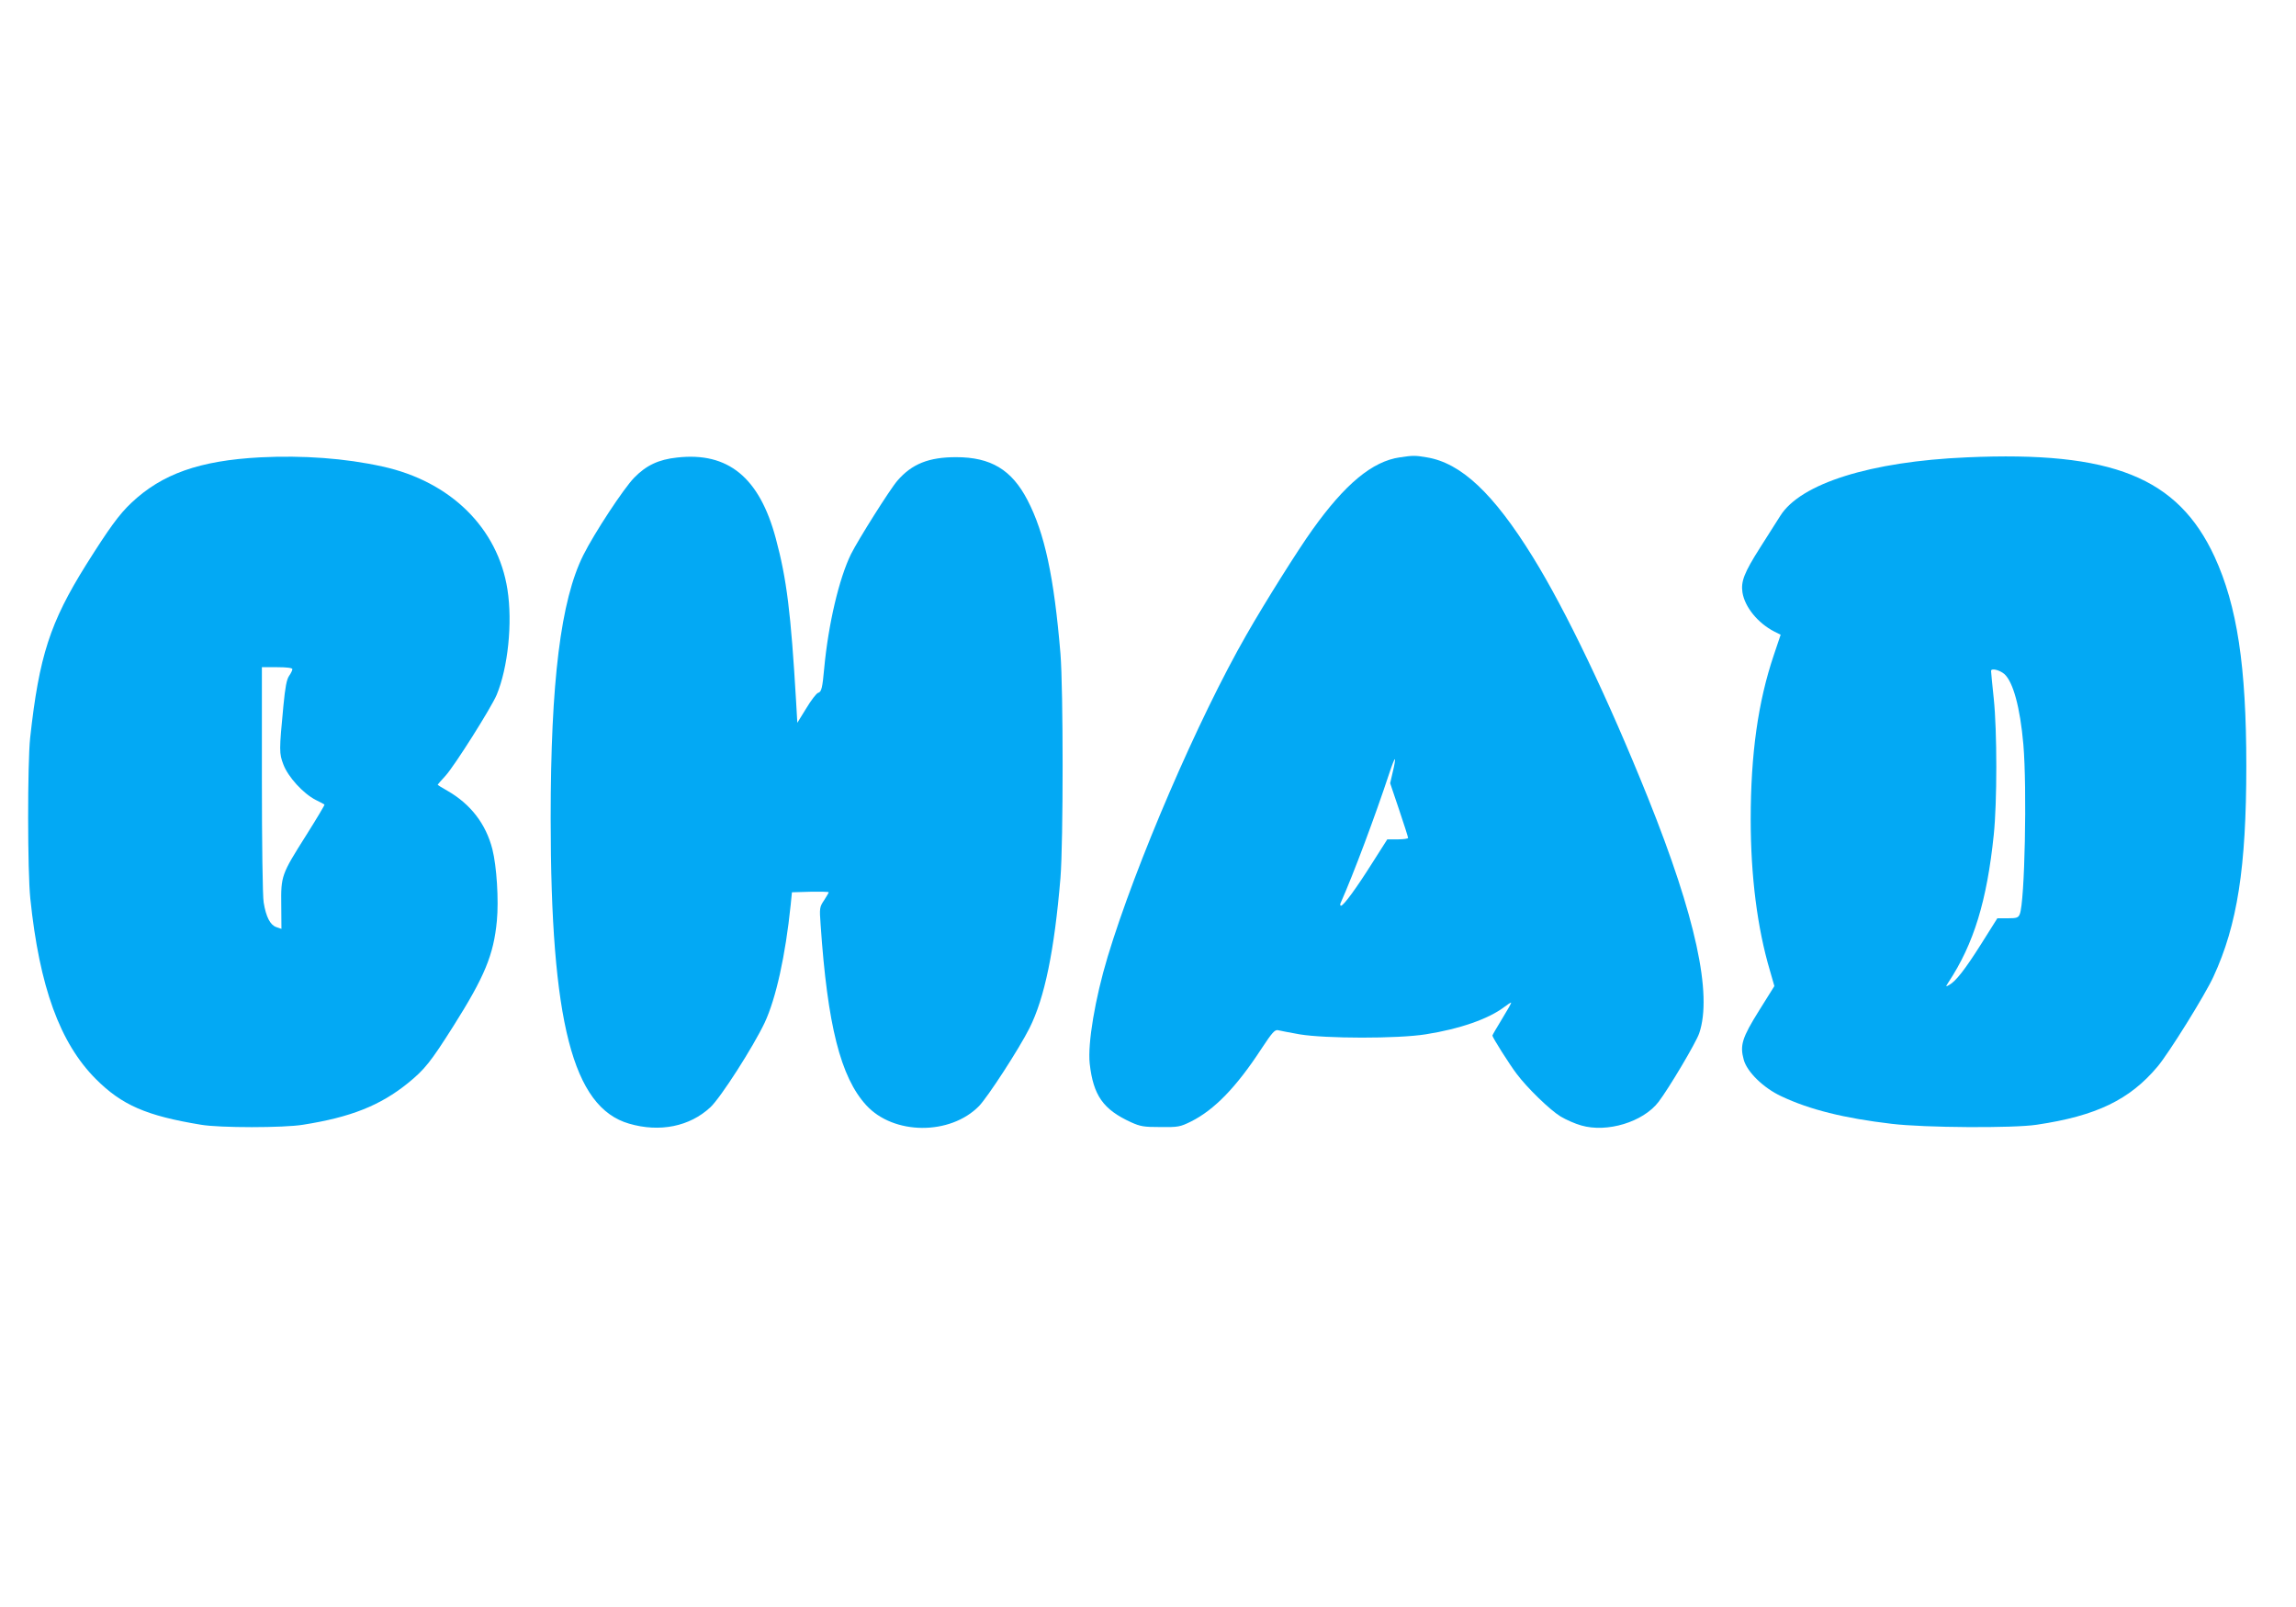
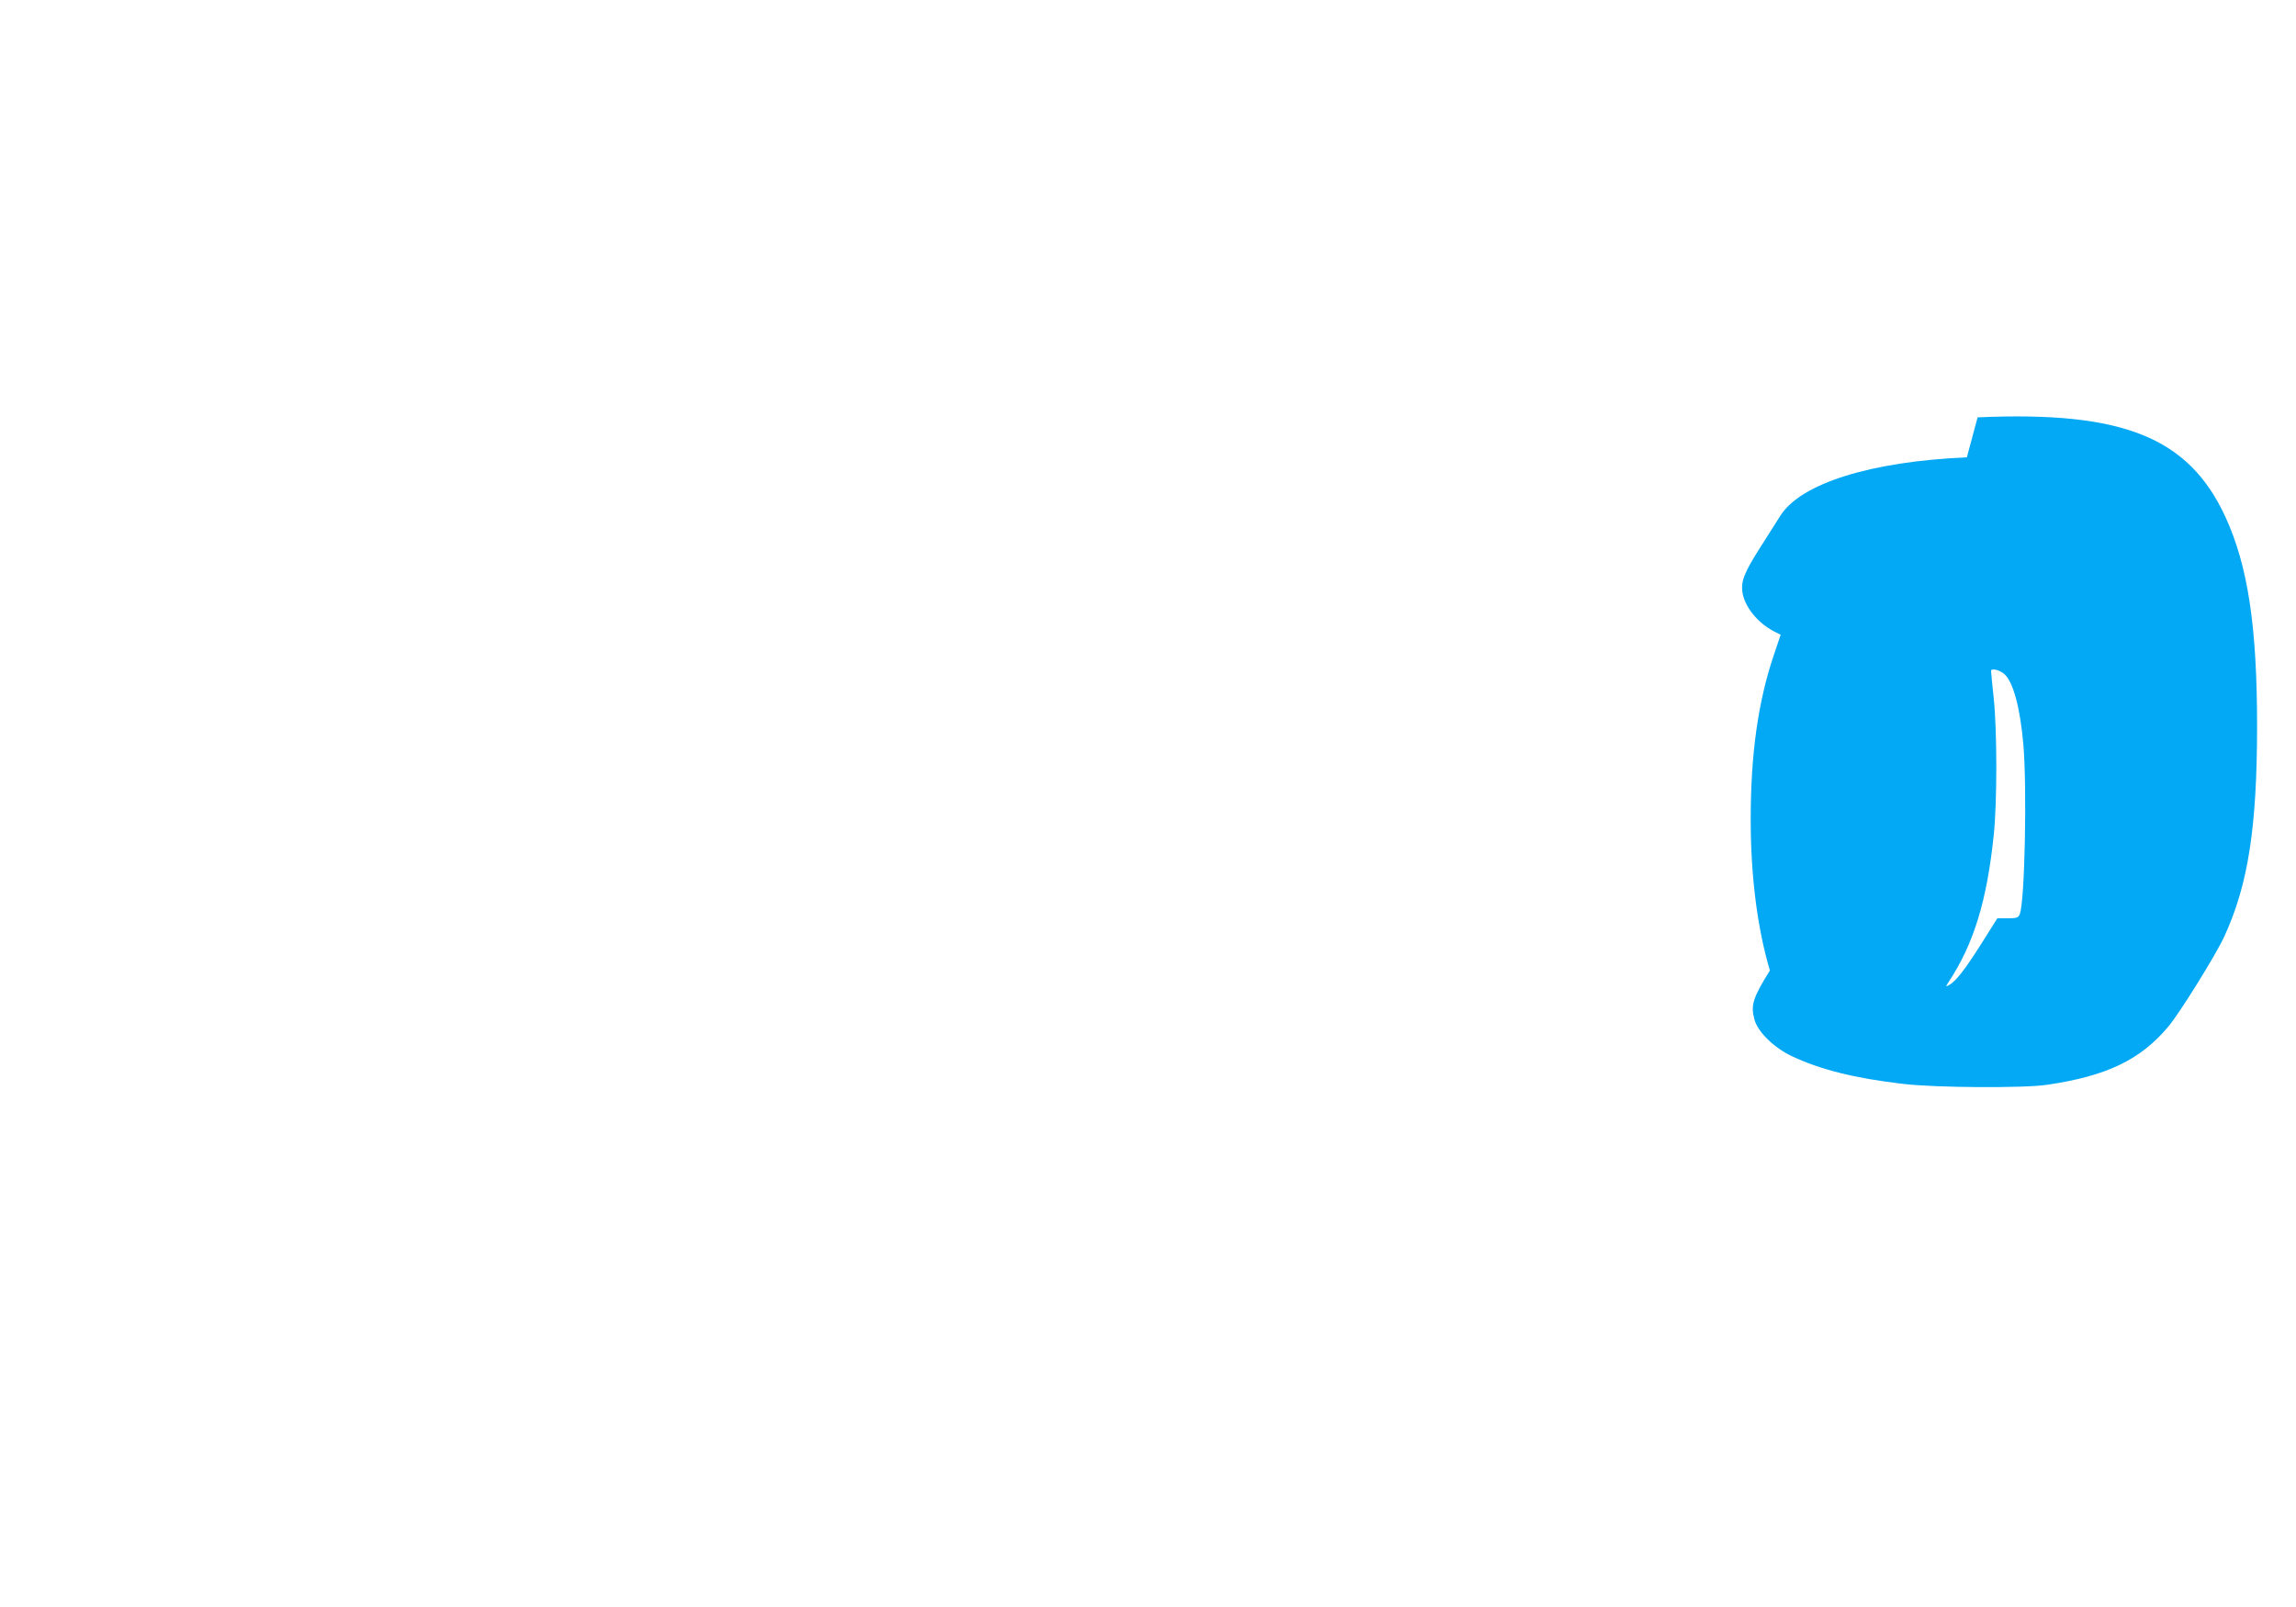
<svg xmlns="http://www.w3.org/2000/svg" version="1.0" width="1280pt" height="896pt" viewBox="0 0 1280 896" preserveAspectRatio="xMidYMid meet">
  <g transform="translate(0,896) scale(0.1,-0.1)" fill="#03a9f4" stroke="none">
-     <path d="M1450 6410 c-337 -18 -547 -92 -718 -254 -68 -64 -125 -143 -252 -345 -201 -322 -262 -509 -312 -966 -15 -144 -15 -744 1 -895 51 -493 165 -805 365 -1006 146 -146 282 -205 586 -255 103 -18 463 -18 570 0 266 42 429 107 583 231 95 77 128 119 254 318 175 277 225 398 243 588 11 115 -1 304 -25 399 -36 141 -121 251 -249 325 -31 17 -56 33 -56 35 0 1 20 24 44 50 50 55 254 378 285 451 63 152 89 401 60 587 -53 342 -317 603 -697 686 -208 46 -442 63 -682 51z m180 -1181 c0 -6 -8 -23 -18 -37 -14 -20 -22 -63 -32 -167 -24 -251 -24 -265 0 -328 26 -69 111 -162 180 -197 25 -12 47 -24 49 -26 2 -2 -44 -79 -102 -171 -139 -220 -141 -226 -139 -390 l1 -132 -29 10 c-34 12 -57 57 -70 137 -6 31 -10 339 -10 685 l0 627 85 0 c55 0 85 -4 85 -11z" />
-     <path d="M3775 6409 c-104 -11 -173 -44 -240 -113 -59 -61 -221 -307 -283 -431 -126 -252 -182 -705 -182 -1468 0 -1135 123 -1611 437 -1702 171 -50 338 -16 453 91 58 54 239 337 303 472 63 135 116 375 145 657 l7 70 103 3 c56 1 102 0 102 -3 0 -3 -12 -23 -26 -45 -25 -37 -26 -43 -19 -137 38 -558 111 -849 254 -1005 152 -167 468 -169 629 -5 49 51 222 317 281 434 85 169 139 433 173 838 16 200 16 1050 0 1250 -36 430 -88 672 -184 857 -88 169 -204 239 -398 239 -151 0 -246 -37 -327 -131 -41 -47 -218 -328 -259 -410 -66 -135 -126 -389 -149 -635 -10 -110 -15 -133 -34 -138 -9 -2 -39 -41 -66 -86 l-50 -81 -7 122 c-29 492 -52 679 -113 906 -91 340 -266 483 -550 451z" />
-     <path d="M7804 6410 c-153 -22 -305 -148 -487 -403 -82 -114 -267 -409 -368 -586 -269 -468 -618 -1279 -774 -1796 -70 -232 -112 -483 -100 -595 20 -178 75 -256 230 -327 53 -24 72 -27 165 -27 99 -1 109 1 170 31 130 65 253 192 392 405 60 91 75 108 93 104 11 -3 65 -13 120 -23 144 -24 546 -25 703 0 191 30 351 86 439 153 17 13 34 24 37 24 4 0 -19 -40 -49 -89 -30 -49 -55 -92 -55 -95 0 -10 96 -162 135 -213 59 -79 186 -202 245 -238 30 -18 82 -41 115 -50 144 -42 345 19 431 131 58 76 209 330 227 383 74 218 -20 650 -285 1311 -223 555 -458 1046 -643 1345 -219 354 -400 524 -591 555 -65 11 -76 11 -150 0z m-39 -1752 l-15 -65 50 -148 c28 -82 50 -153 50 -157 0 -4 -26 -8 -58 -8 l-58 0 -84 -132 c-87 -138 -159 -237 -174 -238 -4 0 -6 6 -3 13 74 167 193 486 272 725 15 46 29 81 31 79 3 -2 -2 -33 -11 -69z" />
-     <path d="M10965 6410 c-538 -23 -927 -146 -1040 -326 -16 -26 -67 -106 -113 -178 -89 -140 -107 -188 -98 -249 13 -82 86 -171 177 -218 l36 -18 -38 -113 c-88 -260 -129 -553 -129 -917 0 -316 37 -606 107 -842 l25 -87 -85 -136 c-95 -152 -108 -194 -86 -274 18 -68 110 -158 209 -204 158 -75 352 -123 616 -154 183 -22 680 -25 809 -5 331 49 518 139 673 324 62 73 266 401 312 502 133 288 183 609 183 1175 0 555 -51 892 -177 1166 -205 443 -571 590 -1381 554z m209 -1208 c49 -44 88 -186 106 -392 21 -245 8 -880 -20 -947 -8 -20 -17 -23 -67 -23 l-58 0 -90 -143 c-91 -144 -142 -209 -179 -229 -20 -11 -20 -11 -3 16 141 214 214 454 252 821 19 182 19 578 0 760 -8 77 -15 146 -15 154 0 17 47 6 74 -17z" />
+     <path d="M10965 6410 c-538 -23 -927 -146 -1040 -326 -16 -26 -67 -106 -113 -178 -89 -140 -107 -188 -98 -249 13 -82 86 -171 177 -218 l36 -18 -38 -113 c-88 -260 -129 -553 -129 -917 0 -316 37 -606 107 -842 c-95 -152 -108 -194 -86 -274 18 -68 110 -158 209 -204 158 -75 352 -123 616 -154 183 -22 680 -25 809 -5 331 49 518 139 673 324 62 73 266 401 312 502 133 288 183 609 183 1175 0 555 -51 892 -177 1166 -205 443 -571 590 -1381 554z m209 -1208 c49 -44 88 -186 106 -392 21 -245 8 -880 -20 -947 -8 -20 -17 -23 -67 -23 l-58 0 -90 -143 c-91 -144 -142 -209 -179 -229 -20 -11 -20 -11 -3 16 141 214 214 454 252 821 19 182 19 578 0 760 -8 77 -15 146 -15 154 0 17 47 6 74 -17z" />
  </g>
</svg>